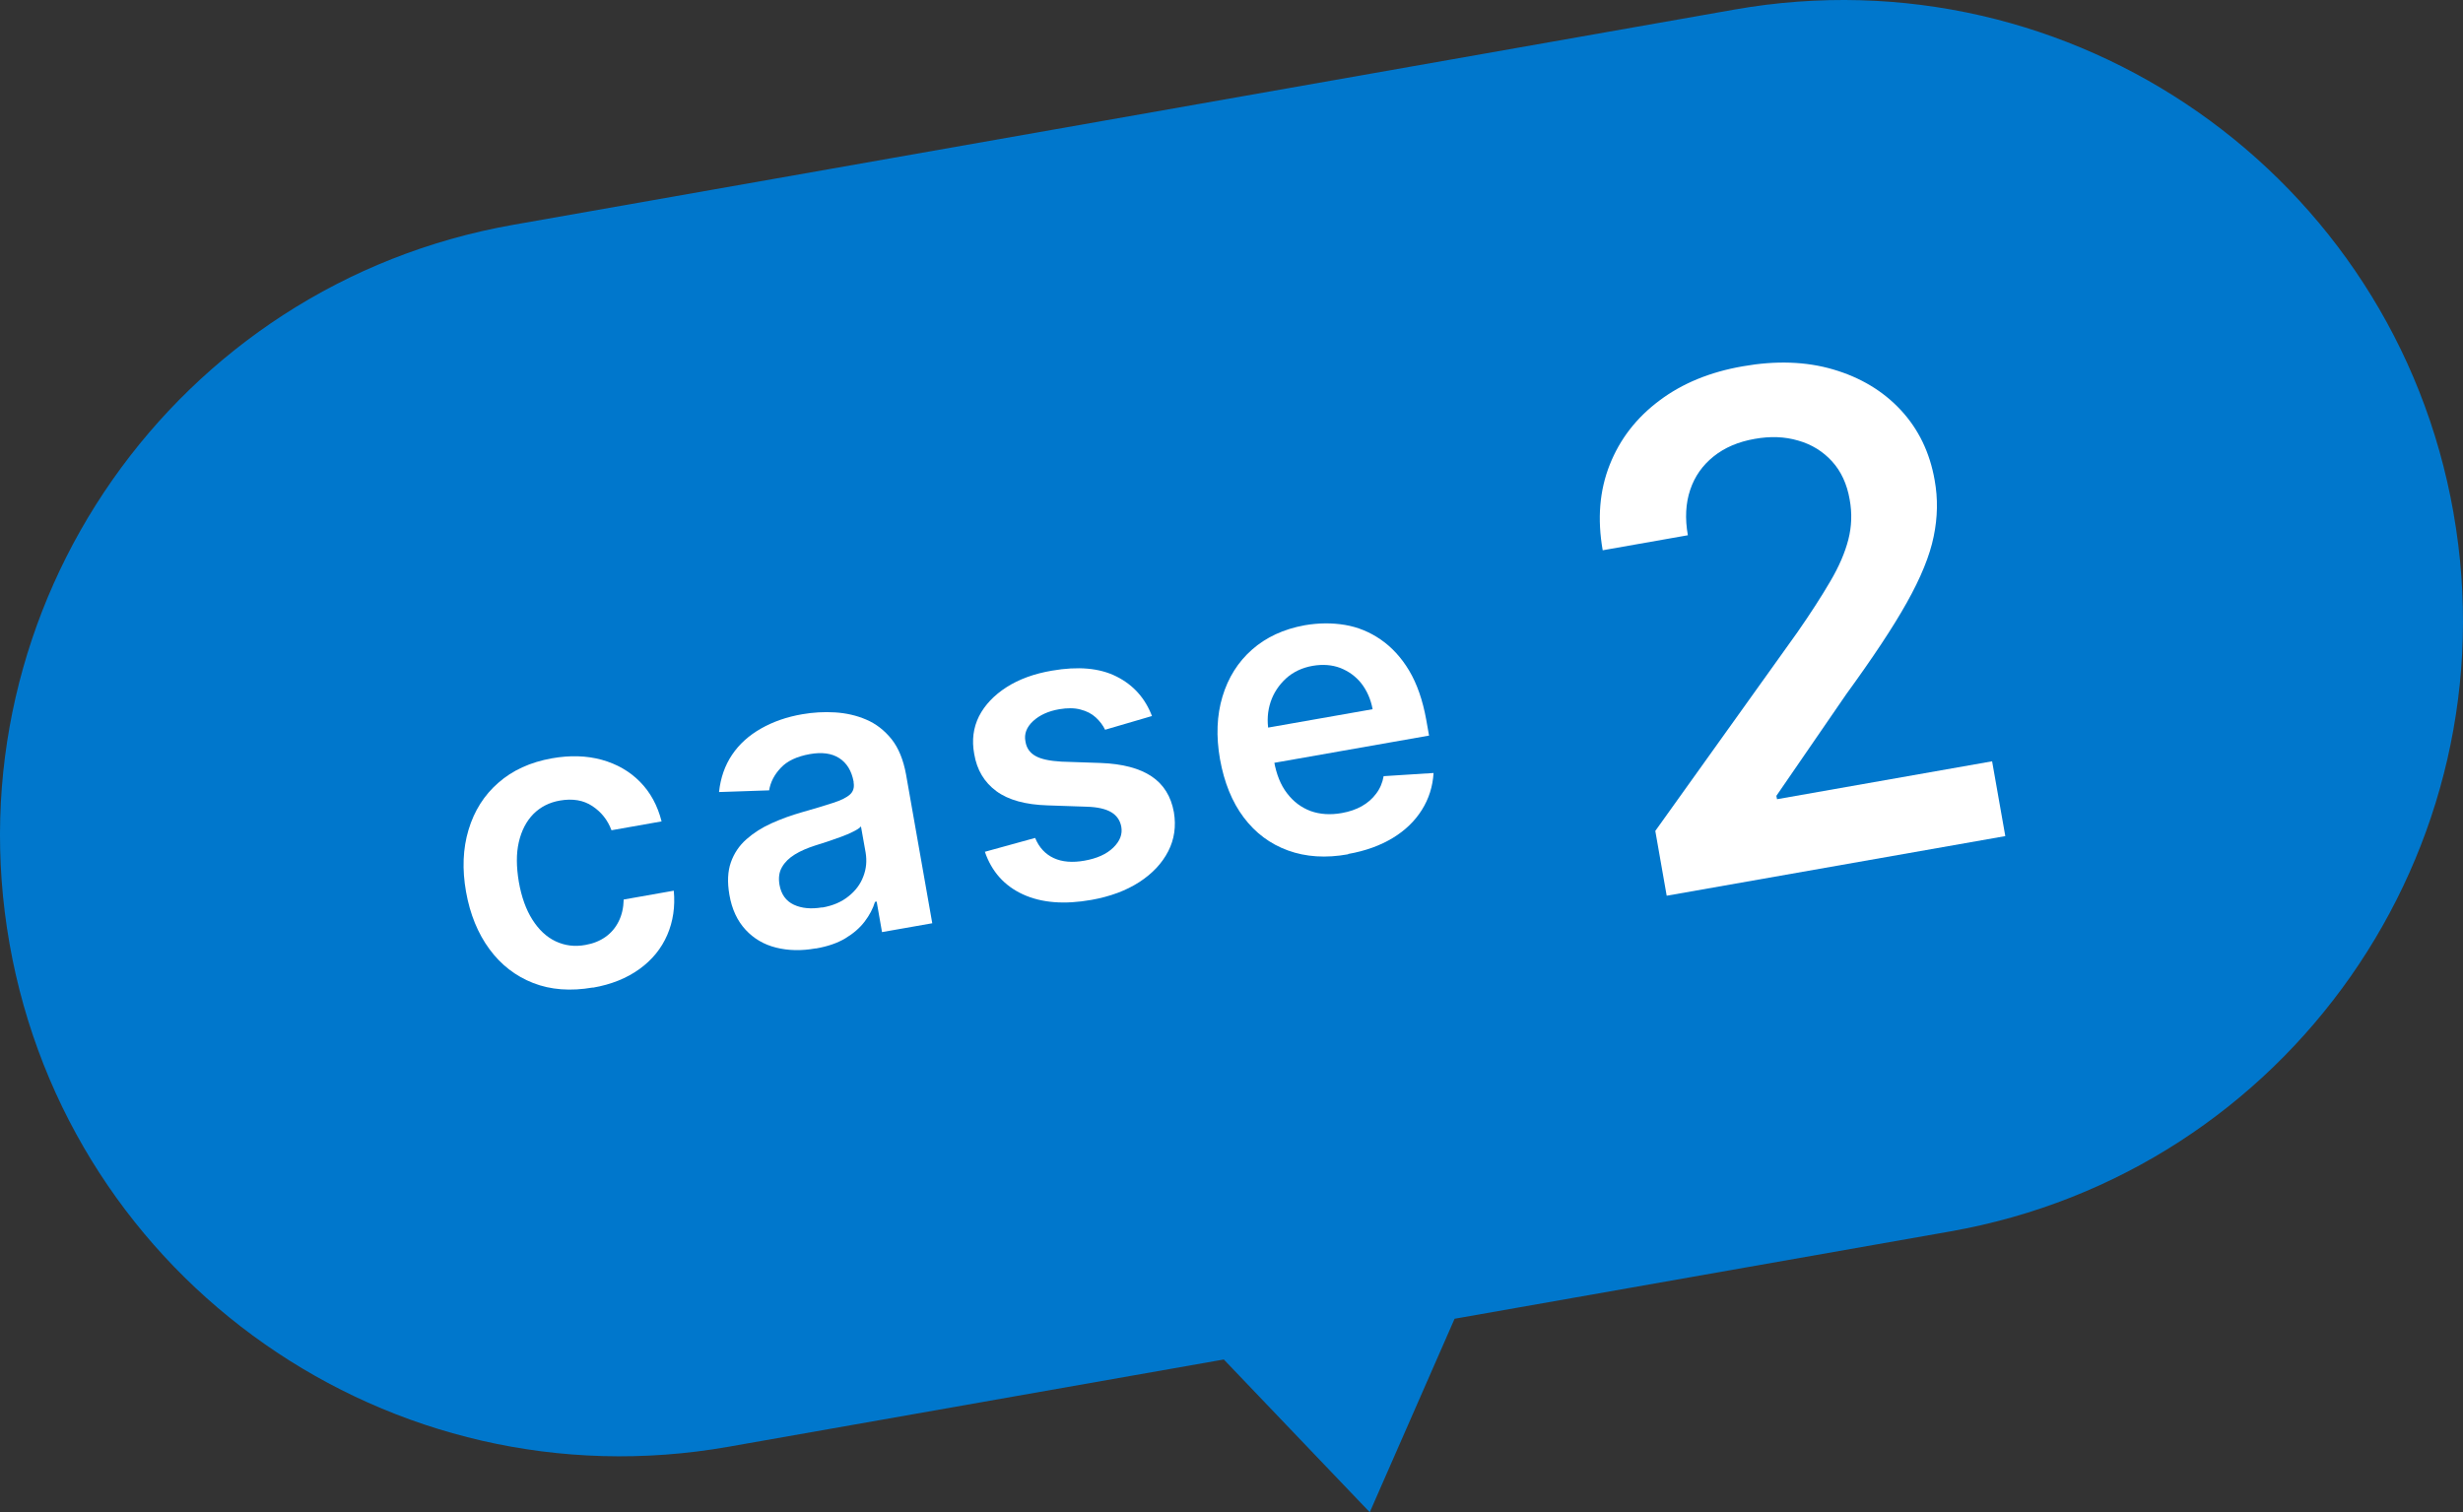
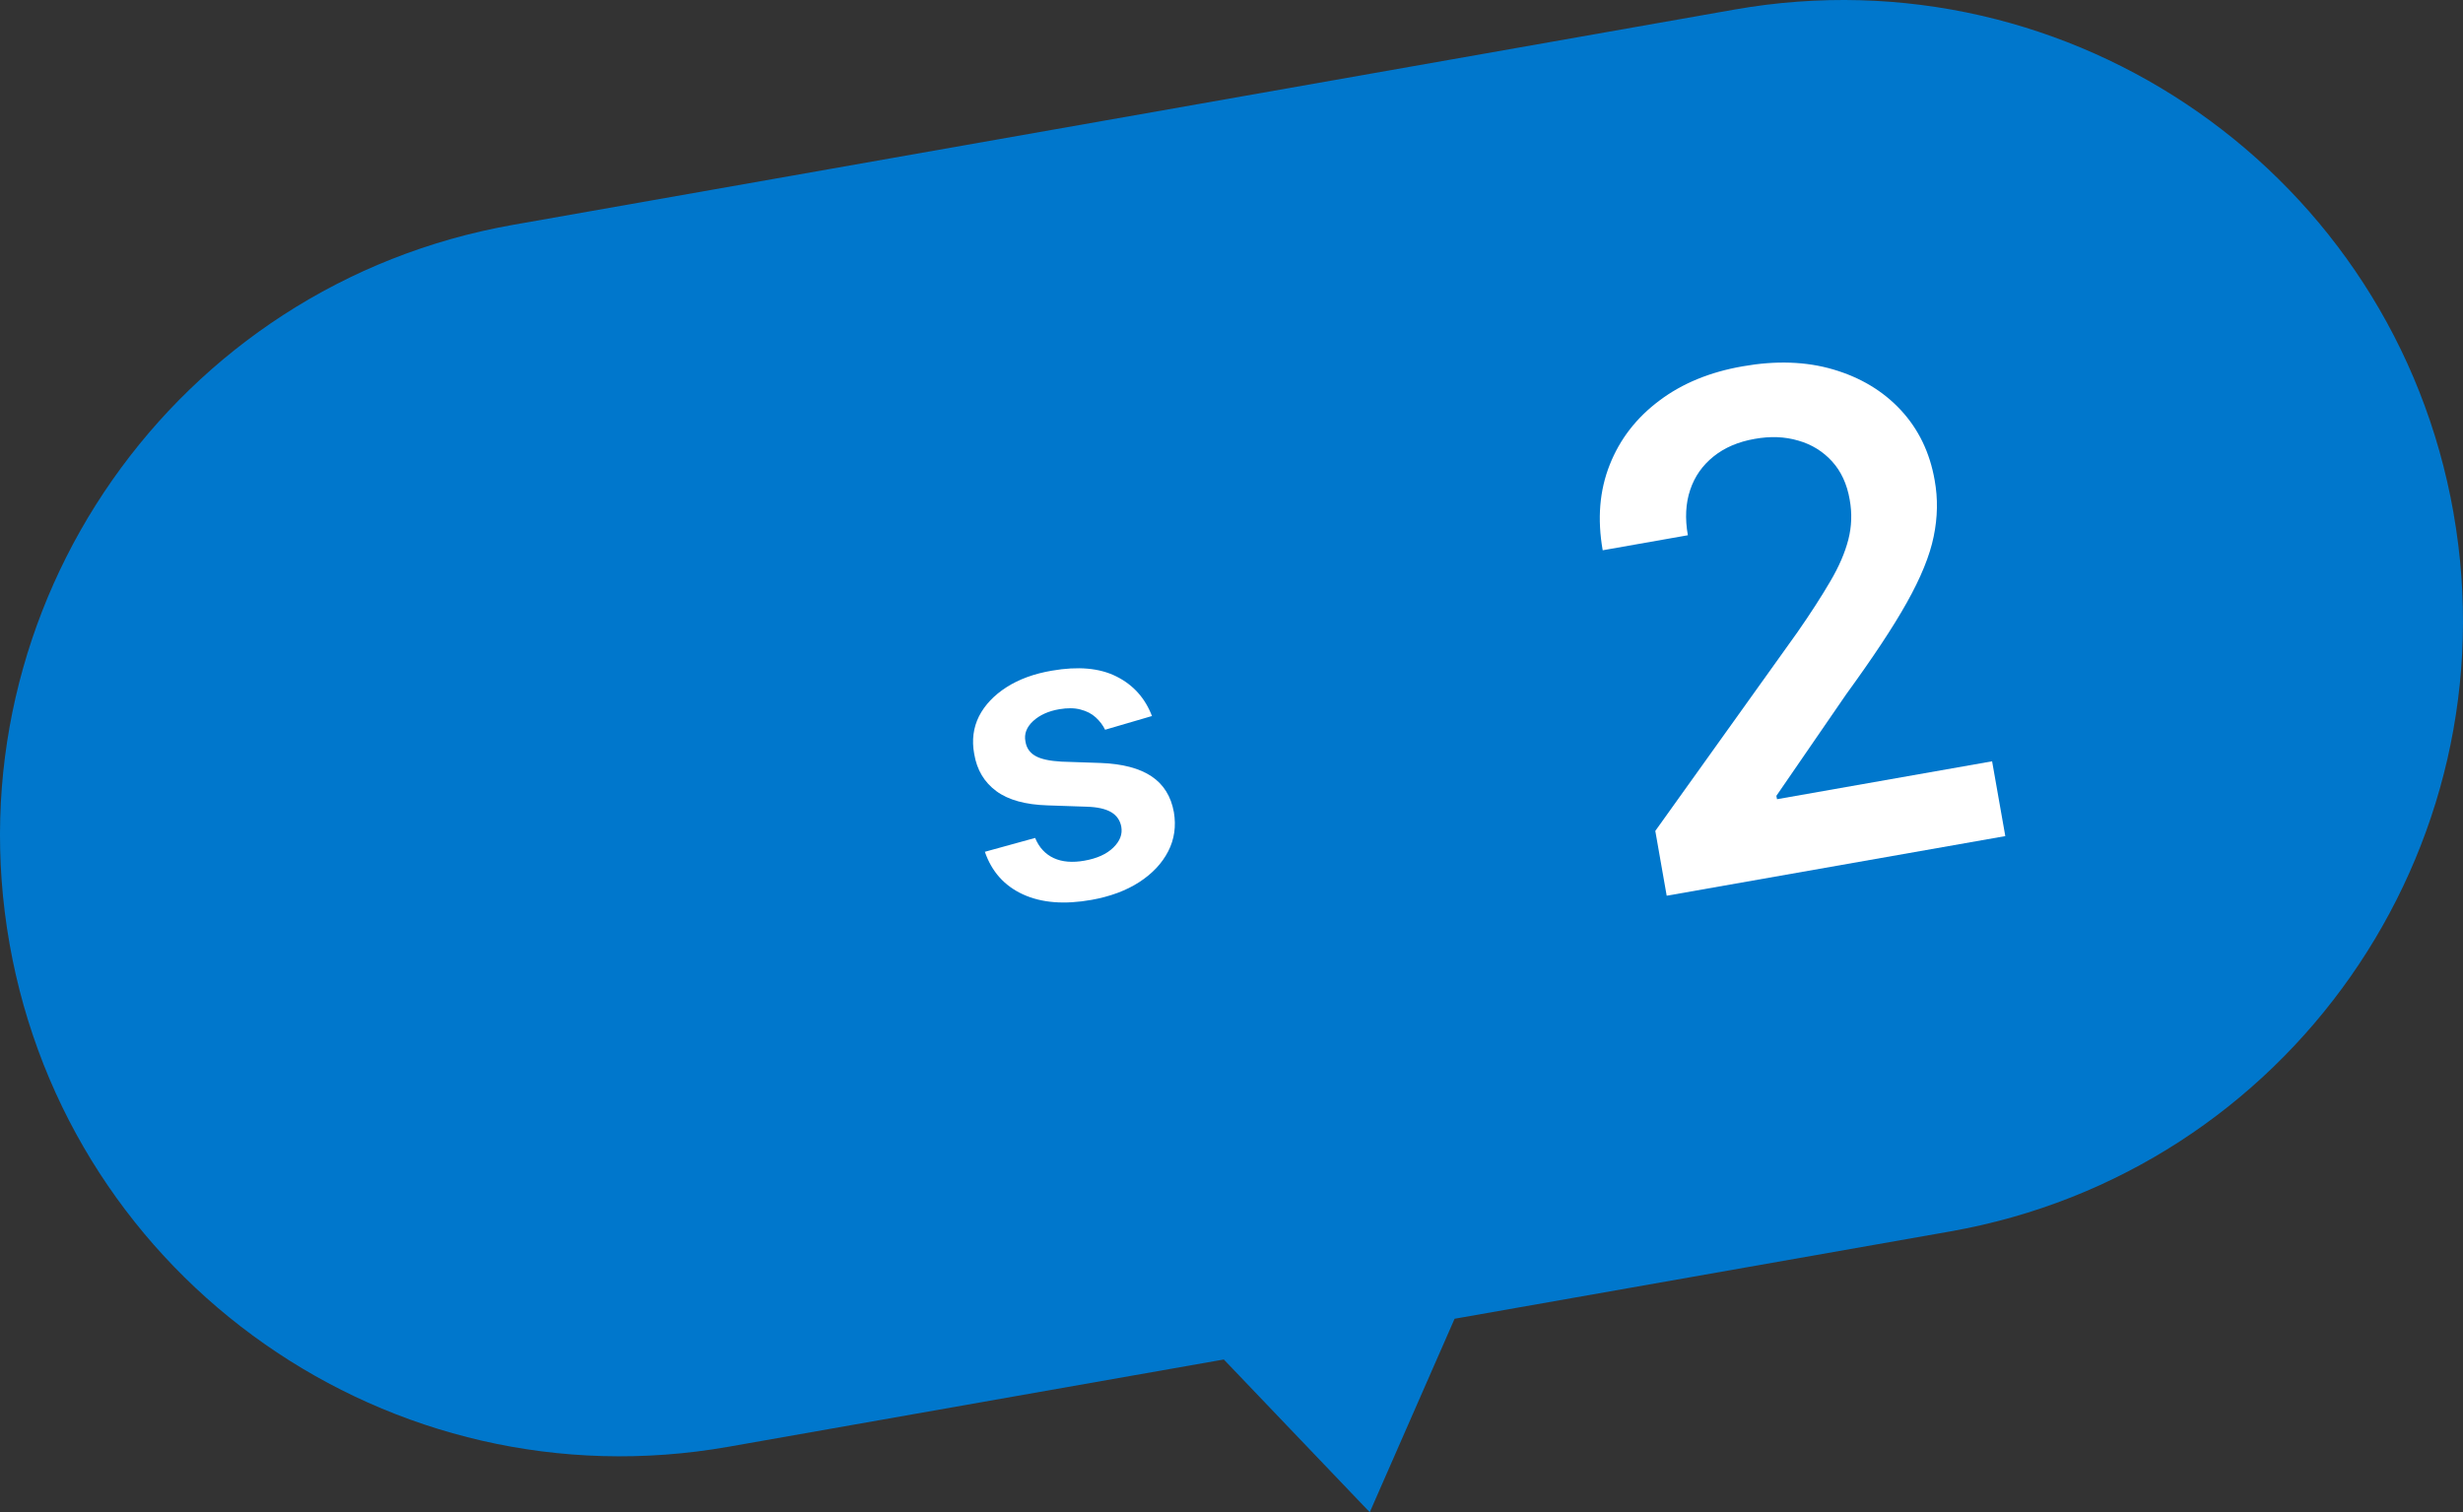
<svg xmlns="http://www.w3.org/2000/svg" viewBox="0 0 147.5 90.57">
  <rect x="0" y="0" width="147.5" height="90.57" fill="#333333" stroke="none" />
  <defs>
    <style>.cls-1 {
        fill: #07c;
      }

      .cls-1, .cls-2 {
        stroke-width: 0px;
      }

      .cls-2 {
        fill: #fff;
      }</style>
  </defs>
  <g>
    <g>
-       <path class="cls-1" d="M146.93,30.71h0C143.37,10.5,124.1-2.99,103.89.57L30.71,13.47C10.5,17.04-2.99,36.31.57,56.52h0c3.56,20.21,22.83,33.7,43.04,30.14l29.68-5.23,8.74,9.15,5.08-11.59,29.68-5.23c20.21-3.56,33.7-22.83,30.14-43.04Z" />
+       <path class="cls-1" d="M146.93,30.71h0C143.37,10.5,124.1-2.99,103.89.57L30.71,13.47C10.5,17.04-2.99,36.31.57,56.52c3.56,20.21,22.83,33.7,43.04,30.14l29.68-5.23,8.74,9.15,5.08-11.59,29.68-5.23c20.21-3.56,33.7-22.83,30.14-43.04Z" />
      <g>
-         <path class="cls-2" d="M35.5,59.15c-1.33.23-2.52.14-3.57-.27s-1.93-1.09-2.62-2.03c-.69-.94-1.16-2.08-1.4-3.43-.24-1.35-.19-2.59.15-3.72.34-1.13.93-2.07,1.78-2.81.85-.75,1.92-1.24,3.22-1.47,1.08-.19,2.07-.16,2.98.09.9.25,1.67.69,2.29,1.32.62.63,1.05,1.42,1.29,2.37l-3,.53c-.23-.62-.62-1.1-1.15-1.45-.53-.35-1.17-.46-1.93-.33-.64.11-1.17.38-1.6.81-.42.43-.71.99-.87,1.68-.16.69-.15,1.48,0,2.38.16.91.43,1.66.81,2.26.38.6.84,1.04,1.39,1.3s1.14.34,1.79.22c.46-.08.86-.24,1.2-.48.34-.24.6-.55.79-.93s.29-.82.3-1.31l3-.53c.09.95-.04,1.84-.39,2.65-.35.81-.9,1.49-1.66,2.04s-1.69.93-2.8,1.12Z" />
-         <path class="cls-2" d="M48.83,56.81c-.84.15-1.63.13-2.35-.05-.73-.18-1.34-.54-1.83-1.07-.49-.53-.82-1.22-.97-2.1-.13-.75-.1-1.4.09-1.94.19-.54.5-1,.93-1.38.43-.38.93-.7,1.51-.96.58-.26,1.18-.48,1.82-.66.77-.22,1.38-.4,1.86-.56.47-.15.81-.32,1.01-.5.2-.18.27-.42.22-.72v-.05c-.12-.65-.41-1.12-.86-1.41-.45-.29-1.04-.37-1.77-.24-.77.14-1.35.41-1.73.82-.39.41-.62.86-.7,1.35l-3,.1c.09-.85.35-1.59.78-2.23s1.01-1.16,1.73-1.57c.72-.41,1.54-.7,2.48-.86.64-.11,1.29-.15,1.95-.11.66.04,1.29.18,1.87.43.59.25,1.09.64,1.52,1.17.42.53.71,1.24.87,2.12l1.57,8.91-3.01.53-.32-1.83-.1.02c-.12.4-.33.8-.62,1.18s-.67.71-1.15,1c-.48.29-1.07.49-1.76.61ZM49.24,54.36c.63-.11,1.15-.33,1.57-.67.42-.33.72-.73.89-1.19.18-.46.22-.93.14-1.43l-.28-1.57c-.08.1-.24.2-.46.31-.22.11-.47.22-.75.32s-.56.2-.83.29c-.28.09-.52.17-.72.23-.46.15-.86.32-1.2.53-.34.21-.6.46-.77.76-.17.29-.22.64-.15,1.05.1.58.39.98.86,1.2.47.22,1.04.27,1.69.16Z" />
        <path class="cls-2" d="M68.98,42.89l-2.8.82c-.13-.27-.32-.52-.56-.74-.24-.22-.55-.38-.91-.47-.36-.1-.79-.1-1.27-.02-.65.11-1.18.35-1.57.71-.39.36-.55.77-.46,1.22.06.39.26.68.6.87.33.19.85.3,1.56.34l2.35.08c1.31.05,2.32.32,3.04.8s1.17,1.2,1.34,2.15c.14.84.03,1.62-.34,2.34-.37.72-.95,1.34-1.74,1.85s-1.74.86-2.85,1.06c-1.63.29-3,.18-4.11-.33-1.11-.51-1.87-1.36-2.28-2.55l3.01-.83c.24.58.62.98,1.12,1.21.5.23,1.12.28,1.84.15.74-.13,1.32-.39,1.72-.78.4-.39.56-.8.48-1.25-.07-.38-.27-.67-.6-.87-.34-.2-.82-.31-1.46-.33l-2.35-.08c-1.32-.04-2.35-.32-3.07-.85s-1.17-1.27-1.33-2.24c-.15-.82-.05-1.57.29-2.25.35-.68.9-1.26,1.65-1.74.75-.48,1.66-.81,2.72-.99,1.56-.27,2.85-.16,3.86.35,1.02.51,1.73,1.31,2.14,2.4Z" />
-         <path class="cls-2" d="M80.73,51.17c-1.33.24-2.53.16-3.6-.23-1.07-.39-1.95-1.05-2.65-1.98-.7-.93-1.17-2.1-1.42-3.49-.24-1.37-.19-2.62.15-3.75.34-1.13.93-2.07,1.77-2.81s1.89-1.23,3.16-1.46c.82-.14,1.62-.15,2.4-.02.78.13,1.5.43,2.15.88s1.23,1.07,1.7,1.86.81,1.77,1.02,2.93l.17.96-10.91,1.92-.37-2.11,7.9-1.39c-.11-.6-.34-1.11-.67-1.54-.34-.43-.76-.73-1.26-.93-.5-.19-1.05-.23-1.65-.13-.64.11-1.18.37-1.61.76-.43.4-.74.87-.92,1.41-.18.55-.22,1.12-.12,1.71l.33,1.85c.14.77.39,1.41.78,1.91.38.5.85.85,1.41,1.06.56.2,1.18.24,1.86.12.46-.08.86-.22,1.2-.41.35-.2.63-.44.86-.75.23-.3.38-.65.45-1.05l2.99-.19c-.05.81-.28,1.54-.7,2.21-.42.67-1,1.23-1.74,1.68s-1.64.78-2.67.96Z" />
        <path class="cls-2" d="M99.81,53.64l-.68-3.87,8.49-11.87c.81-1.16,1.47-2.19,1.99-3.08.52-.88.88-1.72,1.08-2.5.2-.78.23-1.58.08-2.4-.16-.93-.52-1.7-1.06-2.29-.54-.59-1.21-1.01-2.02-1.24-.81-.24-1.68-.27-2.62-.1-.97.17-1.79.52-2.45,1.05-.66.53-1.13,1.19-1.4,2-.27.8-.32,1.71-.14,2.72l-5.1.9c-.33-1.88-.19-3.58.42-5.12.61-1.54,1.6-2.82,2.98-3.85,1.37-1.03,3.03-1.71,4.99-2.05,1.98-.35,3.79-.29,5.42.19,1.63.48,2.98,1.29,4.04,2.43,1.06,1.14,1.74,2.54,2.03,4.2.2,1.11.18,2.23-.06,3.38-.23,1.14-.77,2.46-1.6,3.94-.83,1.49-2.05,3.32-3.64,5.51l-4.18,6.08.04.2,12.88-2.27.79,4.48-20.27,3.57Z" />
      </g>
    </g>
  </g>
</svg>